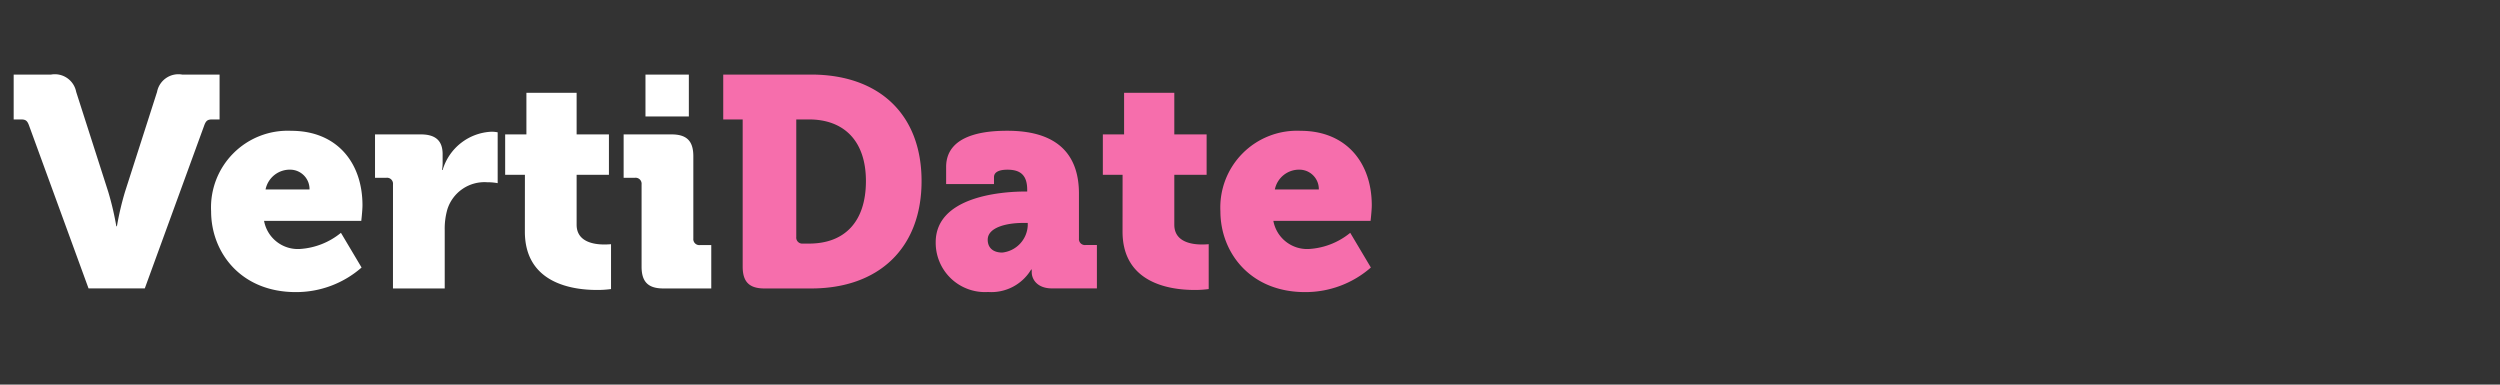
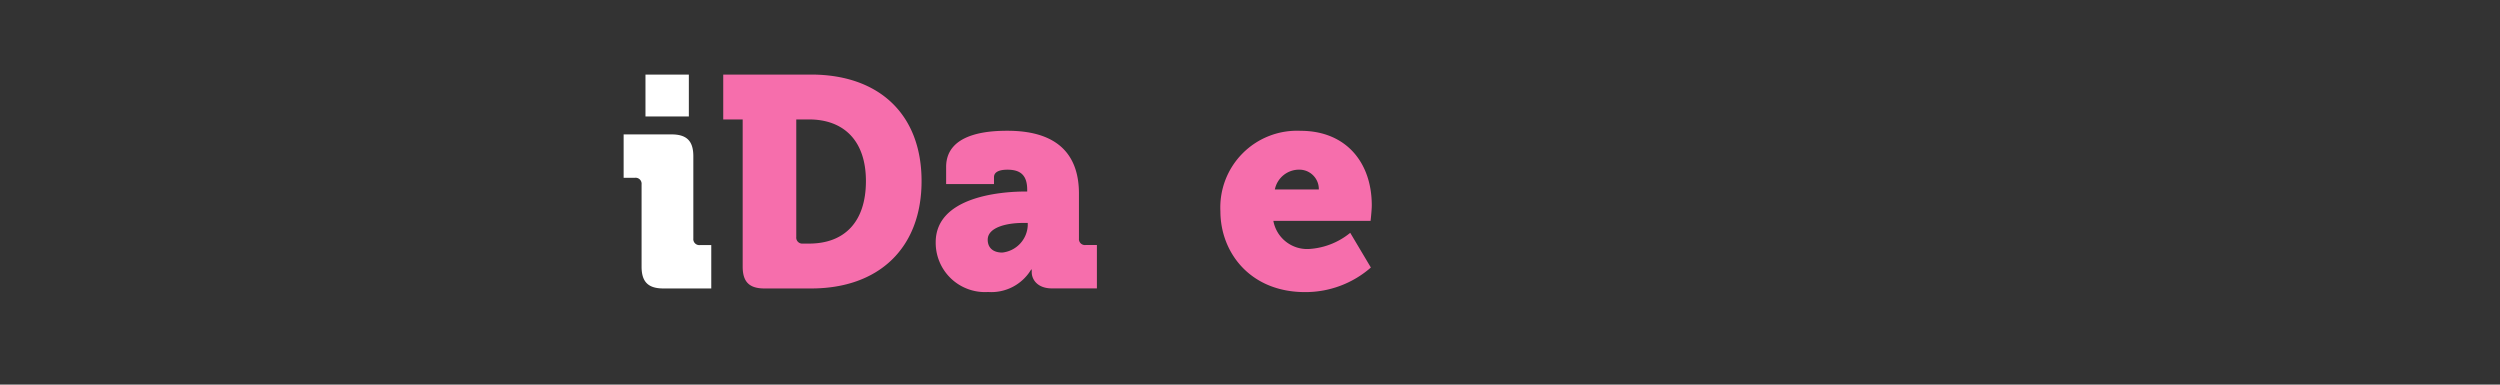
<svg xmlns="http://www.w3.org/2000/svg" width="234" height="36" viewBox="0 0 234 36">
  <rect x="0" y="0" width="234" height="36" fill="#333333" stroke="none" />
  <defs>
    <clipPath id="clip-path">
      <rect id="Rectangle_21" data-name="Rectangle 21" width="234" height="36" transform="translate(-471.302 1113.173)" fill="none" />
    </clipPath>
  </defs>
  <g id="Group_84" data-name="Group 84" transform="translate(471.302 -1113.173)">
    <g id="Group_83" data-name="Group 83" clip-path="url(#clip-path)">
      <g id="Group_81" data-name="Group 81" style="isolation: isolate">
-         <path id="Path_203" data-name="Path 203" d="M-468.566,1124.969c-.168-.476-.308-.616-.756-.616h-.7v-4.2h3.5a2.033,2.033,0,0,1,2.352,1.624l3,9.352a27.478,27.478,0,0,1,.756,3.22h.056a27.478,27.478,0,0,1,.756-3.22l3-9.352a2.033,2.033,0,0,1,2.352-1.624h3.5v4.2h-.7c-.448,0-.588.14-.756.616l-5.544,15.2h-5.264Z" fill="#fff" />
-         <path id="Path_204" data-name="Path 204" d="M-444.038,1125.417c4.256,0,6.664,2.968,6.664,6.972,0,.476-.112,1.456-.112,1.456h-9.1a3.216,3.216,0,0,0,3.36,2.632,6.723,6.723,0,0,0,3.836-1.512l1.932,3.248a9.294,9.294,0,0,1-6.16,2.3c-5.152,0-7.924-3.724-7.924-7.56A7.178,7.178,0,0,1-444.038,1125.417Zm1.708,5.488a1.818,1.818,0,0,0-1.708-1.848,2.314,2.314,0,0,0-2.408,1.848Z" fill="#fff" />
-         <path id="Path_205" data-name="Path 205" d="M-434.518,1130.429a.56.56,0,0,0-.616-.616H-436.2v-4.06h4.284c1.316,0,2.044.532,2.044,1.848v.755a4.1,4.1,0,0,1-.056.729h.056a5,5,0,0,1,4.592-3.584,3.272,3.272,0,0,1,.56.056v4.76a5.1,5.1,0,0,0-.98-.085,3.641,3.641,0,0,0-3.724,2.521,6.537,6.537,0,0,0-.252,1.96v5.46h-4.844Z" fill="#fff" />
-         <path id="Path_206" data-name="Path 206" d="M-422.17,1129.533h-1.849v-3.78h1.989v-3.892h4.7v3.892h3.024v3.78h-3.024v4.676c0,1.624,1.652,1.848,2.576,1.848.392,0,.644-.028.644-.028v4.2a9.324,9.324,0,0,1-1.316.084c-2.3,0-6.748-.616-6.748-5.46Z" fill="#fff" />
        <path id="Path_207" data-name="Path 207" d="M-411.25,1130.429a.561.561,0,0,0-.616-.616h-1.064v-4.06h4.48c1.428,0,2.044.616,2.044,2.044v7.7a.56.56,0,0,0,.615.616h1.064v4.06h-4.48c-1.427,0-2.043-.616-2.043-2.044Zm.364-10.276h4.06v3.92h-4.06Z" fill="#fff" />
      </g>
      <g id="Group_82" data-name="Group 82" style="isolation: isolate">
        <path id="Path_208" data-name="Path 208" d="M-401.787,1124.353h-1.82v-4.2h8.232c6.3,0,10.332,3.668,10.332,9.968s-4.032,10.052-10.332,10.052h-4.368c-1.428,0-2.044-.616-2.044-2.044Zm5.628,11.62h.588c3.3,0,5.32-2.016,5.32-5.852,0-3.808-2.1-5.768-5.32-5.768h-1.2v11A.561.561,0,0,0-396.159,1135.973Z" fill="#f66eac" />
        <path id="Path_209" data-name="Path 209" d="M-375.356,1131.1h.2v-.168c0-1.372-.644-1.876-1.848-1.876-.616,0-1.26.14-1.26.7v.644h-4.48v-1.6c0-3.22,4.088-3.388,5.74-3.388,5.04,0,6.692,2.576,6.692,5.88v4.2a.56.56,0,0,0,.616.616h1.064v4.06h-4.2c-1.4,0-1.9-.868-1.9-1.512v-.252h-.056a4.346,4.346,0,0,1-4.032,2.1,4.612,4.612,0,0,1-4.9-4.648C-383.728,1131.577-377.6,1131.1-375.356,1131.1Zm-2.128,5.712a2.675,2.675,0,0,0,2.38-2.548v-.224h-.448c-1.54,0-3.3.42-3.3,1.567C-378.856,1136.281-378.436,1136.813-377.484,1136.813Z" fill="#f66eac" />
-         <path id="Path_210" data-name="Path 210" d="M-366.228,1129.533h-1.848v-3.78h1.989v-3.892h4.7v3.892h3.024v3.78h-3.024v4.676c0,1.624,1.652,1.848,2.575,1.848.392,0,.644-.028.644-.028v4.2a9.3,9.3,0,0,1-1.315.084c-2.3,0-6.749-.616-6.749-5.46Z" fill="#f66eac" />
        <path id="Path_211" data-name="Path 211" d="M-349.568,1125.417c4.256,0,6.664,2.968,6.664,6.972,0,.476-.112,1.456-.112,1.456h-9.1a3.216,3.216,0,0,0,3.36,2.632,6.723,6.723,0,0,0,3.836-1.512l1.932,3.248a9.294,9.294,0,0,1-6.16,2.3c-5.152,0-7.924-3.724-7.924-7.56A7.178,7.178,0,0,1-349.568,1125.417Zm1.708,5.488a1.818,1.818,0,0,0-1.708-1.848,2.314,2.314,0,0,0-2.408,1.848Z" fill="#f66eac" />
      </g>
    </g>
  </g>
</svg>